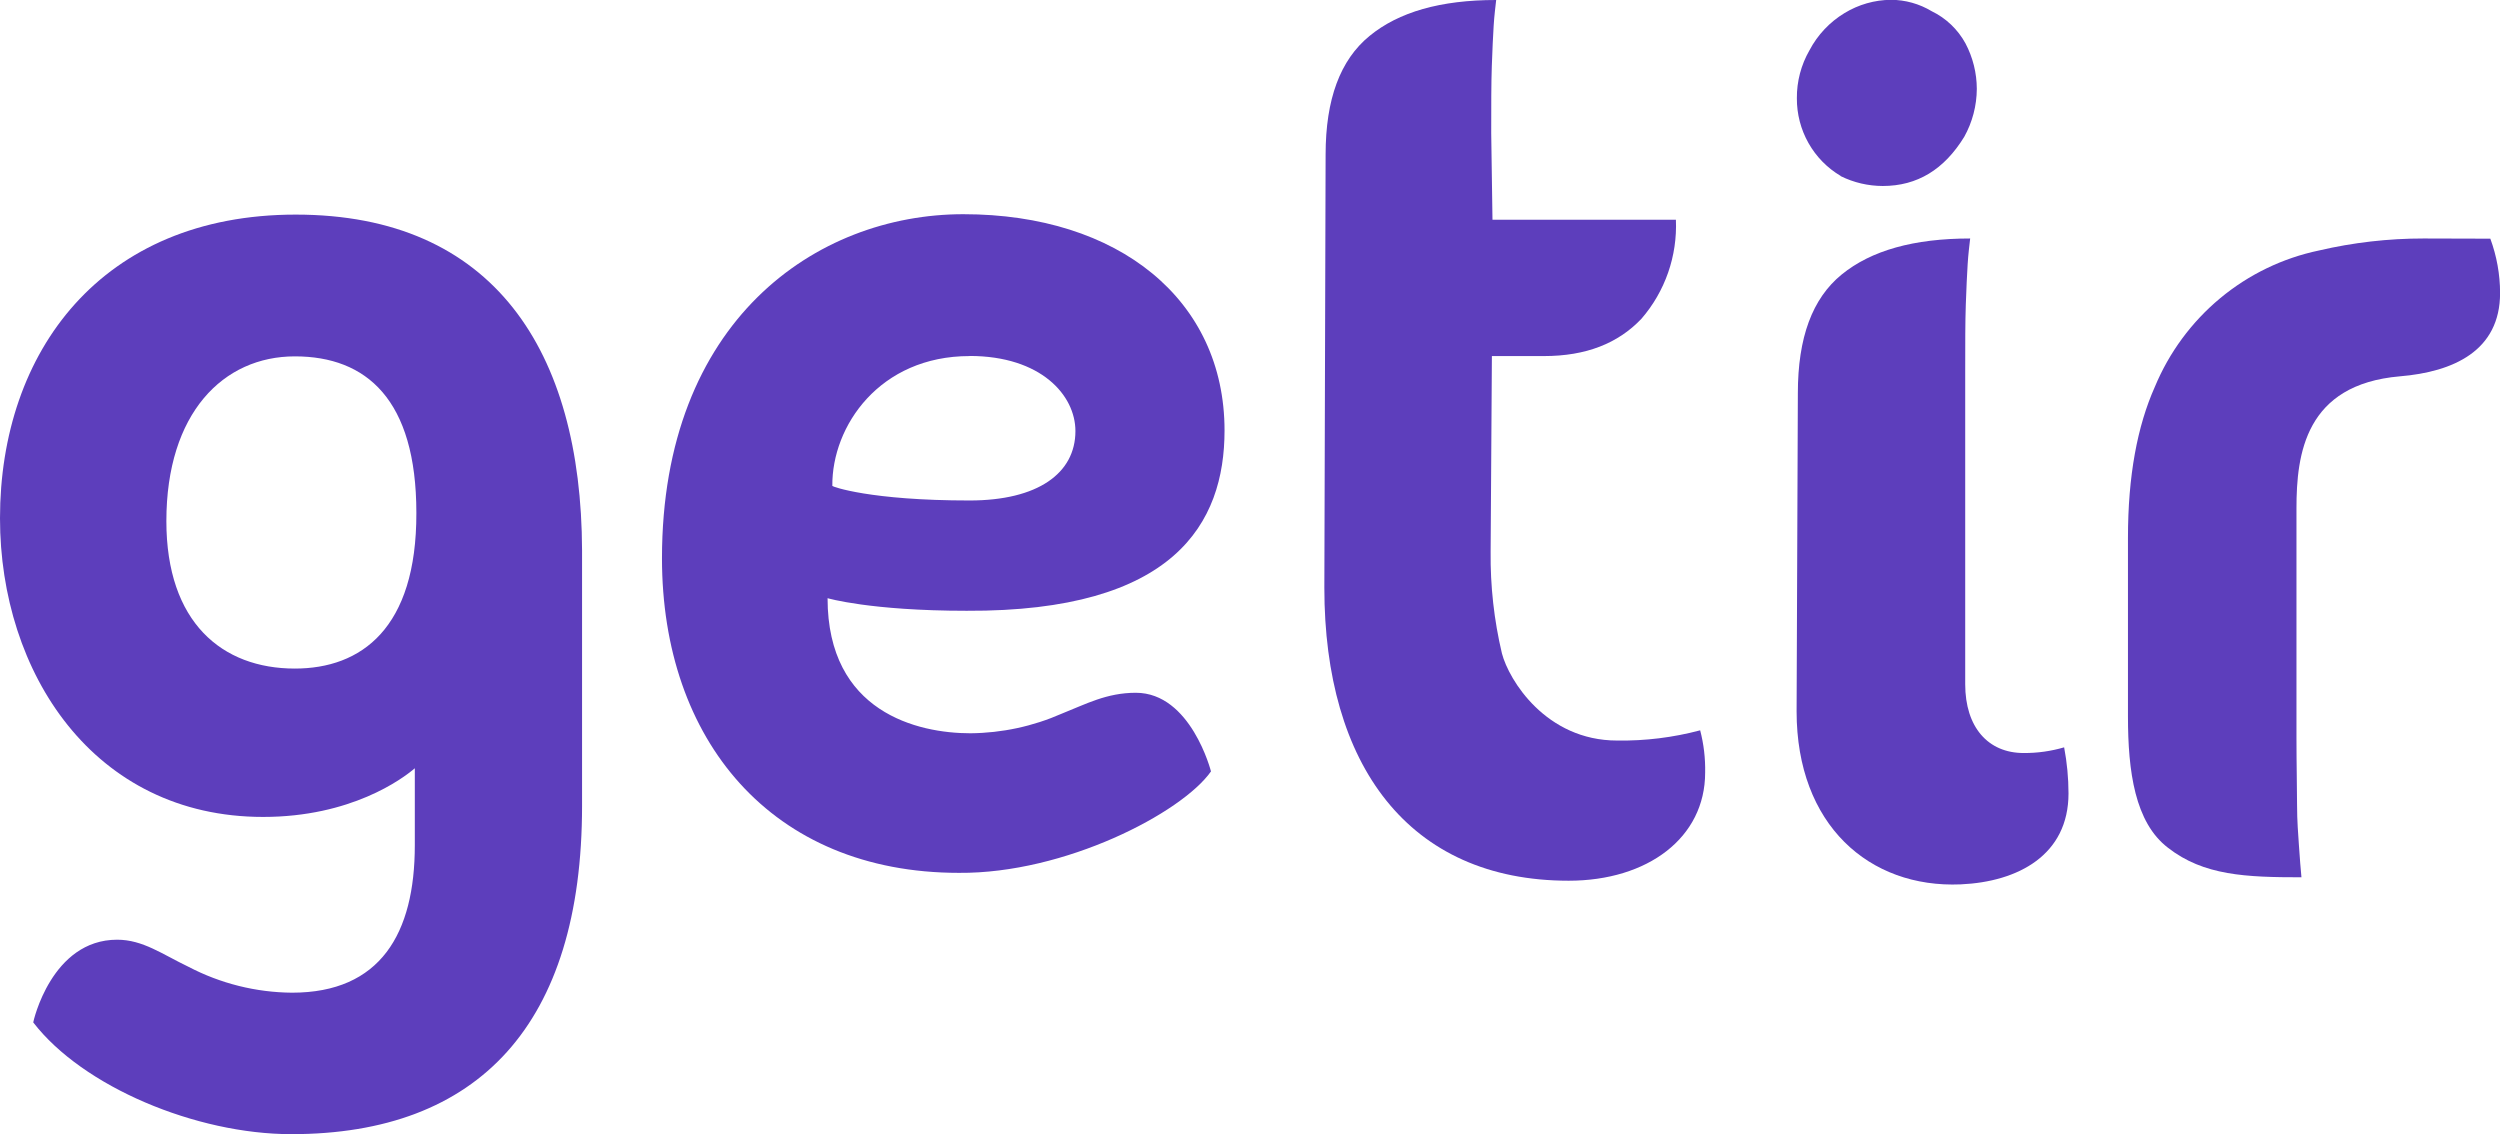
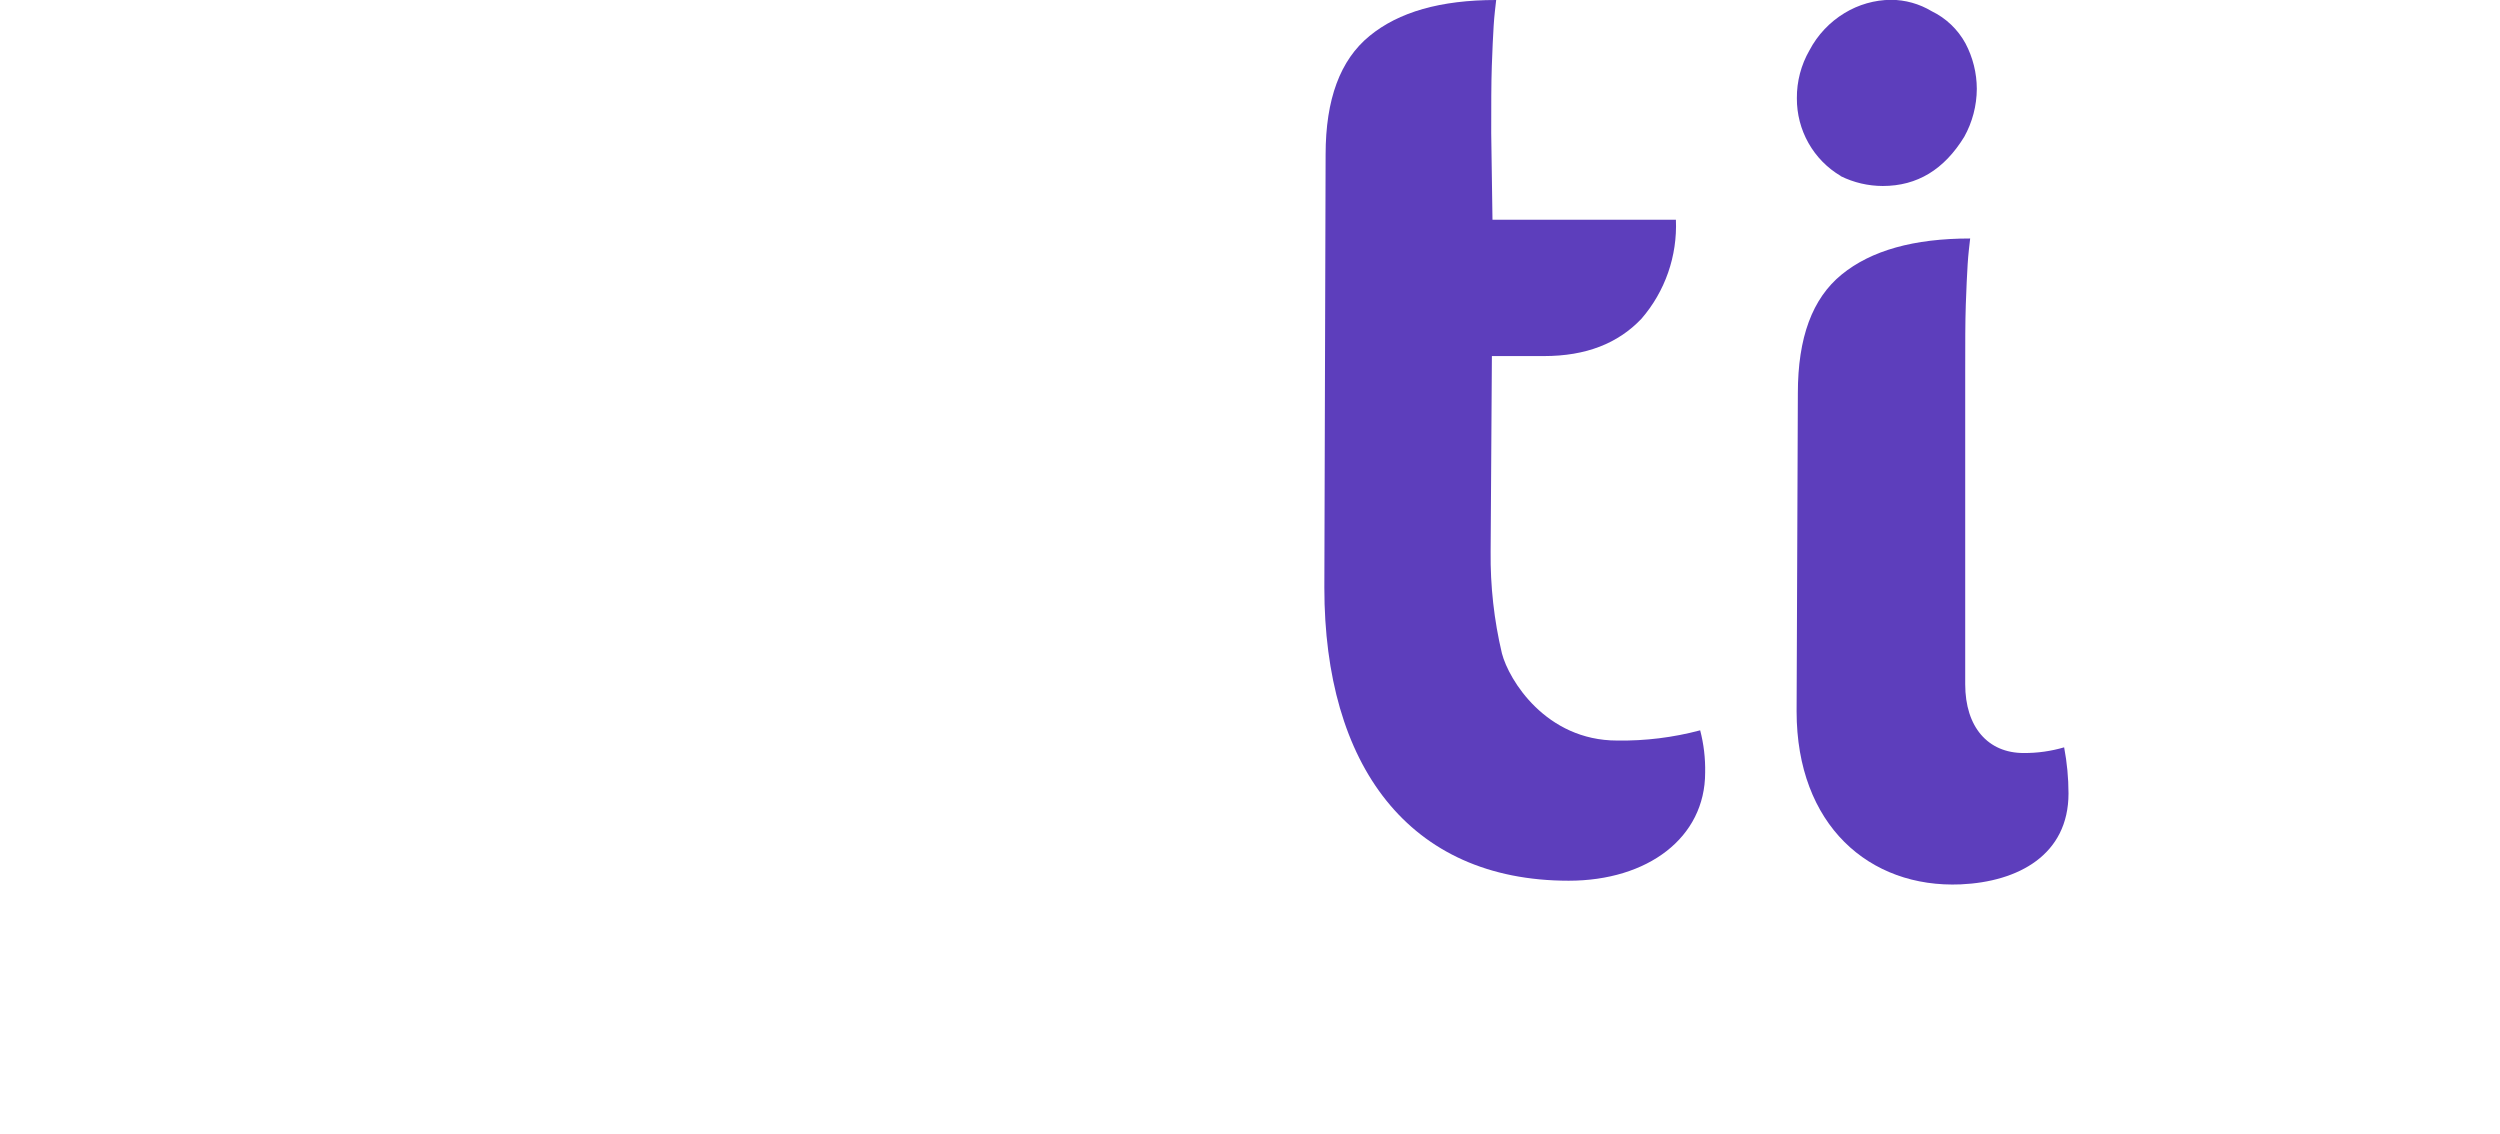
<svg xmlns="http://www.w3.org/2000/svg" width="119" height="54" viewBox="0 0 119 54" fill="none">
  <g clip-path="url(#clip0_23_8740)">
-     <path d="M58.288 20.491C58.288 14.272 53.25 10.196 45.855 10.196C38.845 10.196 31.51 15.274 31.51 26.574C31.51 35.198 36.697 41.548 45.646 41.548C50.684 41.59 56.252 38.699 57.643 36.719C57.643 36.719 56.688 32.976 54.066 32.976C52.675 32.976 51.682 33.518 50.545 33.968C49.172 34.573 47.692 34.891 46.193 34.904C43.688 34.904 39.392 33.911 39.392 28.474C39.392 28.474 41.419 29.073 46.012 29.073C55.904 29.12 58.288 24.908 58.288 20.491ZM46.152 16.944C49.552 16.944 51.19 18.816 51.19 20.519C51.19 22.531 49.399 23.823 46.152 23.823C41.41 23.823 39.619 23.163 39.619 23.13C39.592 20.28 41.87 16.949 46.152 16.949V16.944Z" fill="#5D3EBC" />
    <path d="M76.98 35.25C73.58 35.25 71.821 32.363 71.492 31.104C71.117 29.519 70.936 27.894 70.954 26.265L71.014 16.949H73.492C75.491 16.949 77.013 16.35 78.131 15.175C79.259 13.874 79.847 12.185 79.773 10.458H71.042L70.982 6.341C70.982 5.016 70.982 3.968 71.01 3.154C71.037 2.34 71.07 1.713 71.098 1.231C71.126 0.749 71.186 0.295 71.218 0C68.565 0 66.579 0.571 65.187 1.713C63.795 2.854 63.099 4.717 63.099 7.361L63.039 27.978C63.039 36.401 67.034 41.922 74.67 41.922C78.428 41.922 81.165 39.878 81.165 36.775C81.179 36.097 81.099 35.419 80.928 34.763C79.641 35.106 78.312 35.27 76.98 35.25Z" fill="#5D3EBC" />
    <path d="M96.327 35.844C94.629 35.844 93.544 34.613 93.544 32.569V17.693C93.544 16.369 93.544 15.32 93.572 14.506C93.599 13.692 93.632 13.065 93.66 12.583C93.688 12.101 93.748 11.647 93.78 11.352C91.094 11.352 89.067 11.923 87.666 13.065C86.264 14.207 85.578 16.069 85.578 18.713L85.518 33.86C85.518 39.269 88.979 42.283 93.33 42.096C96.072 41.974 98.461 40.692 98.461 37.767C98.46 37.031 98.39 36.296 98.253 35.573C97.627 35.757 96.979 35.848 96.327 35.844Z" fill="#5D3EBC" />
-     <path d="M115.362 11.352C113.687 11.351 112.017 11.542 110.384 11.923C108.657 12.284 107.044 13.063 105.682 14.194C104.321 15.325 103.253 16.773 102.571 18.413C101.736 20.285 101.291 22.653 101.291 25.596V34.103C101.291 36.719 101.62 39.152 103.198 40.355C104.896 41.679 106.909 41.759 109.549 41.759C109.521 41.487 109.461 40.739 109.428 40.224C109.396 39.709 109.34 39.11 109.34 38.301C109.34 37.491 109.312 36.429 109.312 35.114V24.192C109.312 21.609 109.73 18.301 114.235 17.913C116.768 17.702 119.004 16.71 119.004 13.945C119.002 13.063 118.844 12.188 118.54 11.361L115.362 11.352Z" fill="#5D3EBC" />
-     <path d="M14.076 10.215C4.83 10.215 0 16.738 0 24.67C0 32.002 4.445 38.886 12.526 38.886C16.702 38.886 19.147 37.084 19.745 36.569V40.233C19.745 44.445 18.103 47.252 13.9 47.252C12.186 47.239 10.499 46.817 8.977 46.022C7.725 45.423 6.801 44.73 5.577 44.73C2.445 44.73 1.582 48.637 1.582 48.666C3.939 51.73 9.334 53.986 13.867 53.986C22.784 53.986 27.706 48.759 27.706 38.357V26.191C27.674 16.705 23.498 10.215 14.076 10.215ZM14.034 31.824C10.573 31.824 7.919 29.63 7.919 24.805C7.919 19.658 10.633 16.963 14.034 16.963C17.435 16.963 19.819 19.008 19.819 24.417C19.833 29.929 17.18 31.824 14.034 31.824Z" fill="#5D3EBC" />
    <path d="M87.619 8.385C88.242 8.692 88.926 8.852 89.619 8.853C91.261 8.853 92.541 8.072 93.497 6.514C93.886 5.816 94.092 5.03 94.096 4.23C94.094 3.476 93.909 2.734 93.558 2.068C93.193 1.399 92.63 0.863 91.948 0.533C91.361 0.18 90.691 -0.007 90.008 -0.009C89.23 -0.002 88.467 0.216 87.8 0.622C87.094 1.049 86.516 1.662 86.13 2.396C85.731 3.089 85.524 3.878 85.531 4.679C85.527 5.426 85.717 6.161 86.084 6.81C86.45 7.459 86.98 7.999 87.619 8.376V8.385Z" fill="#5D3EBC" />
  </g>
  <defs>
    <clipPath id="clip0_23_8740">
      <rect width="119" height="54" fill="white" />
    </clipPath>
  </defs>
</svg>